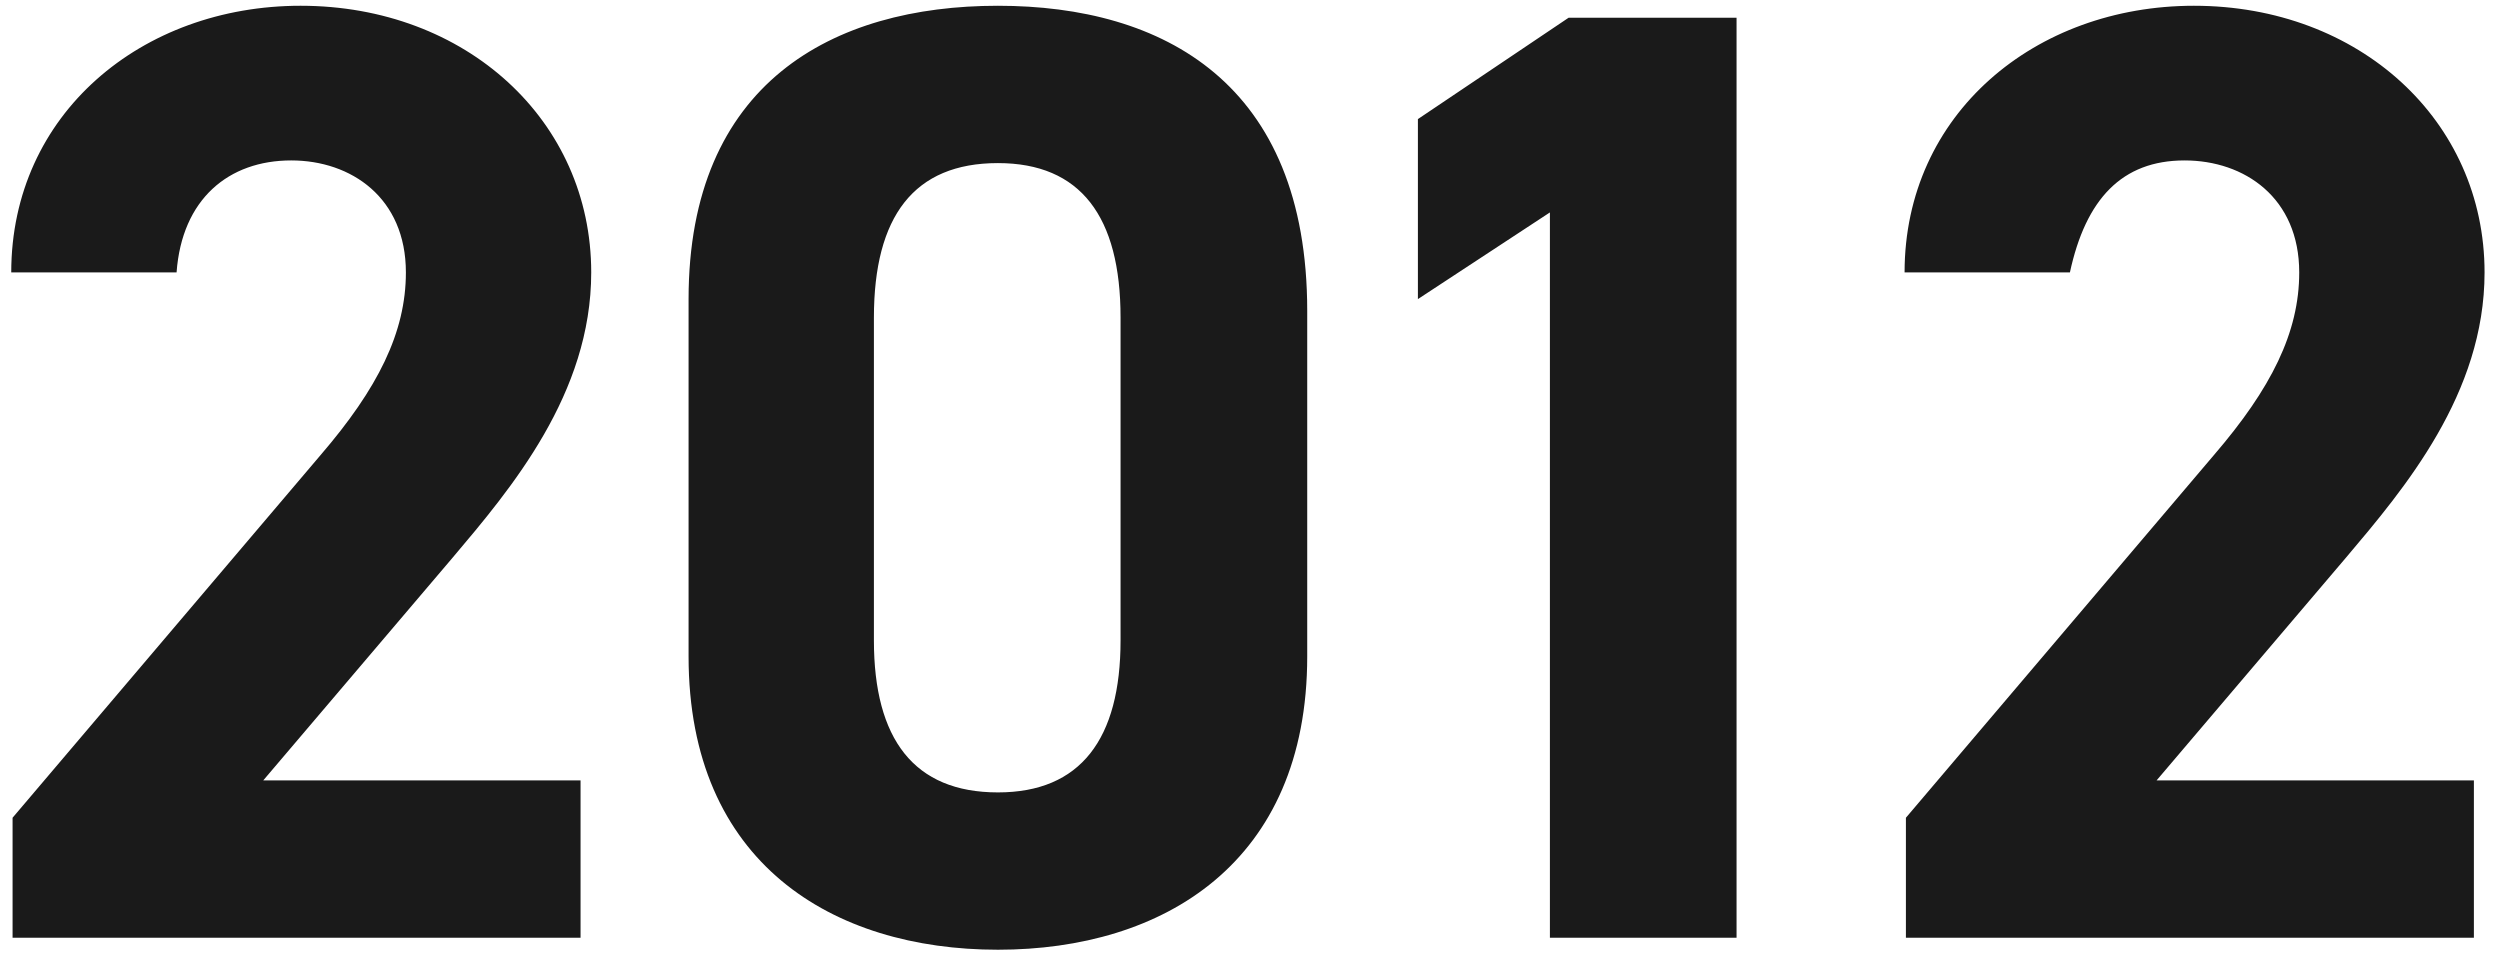
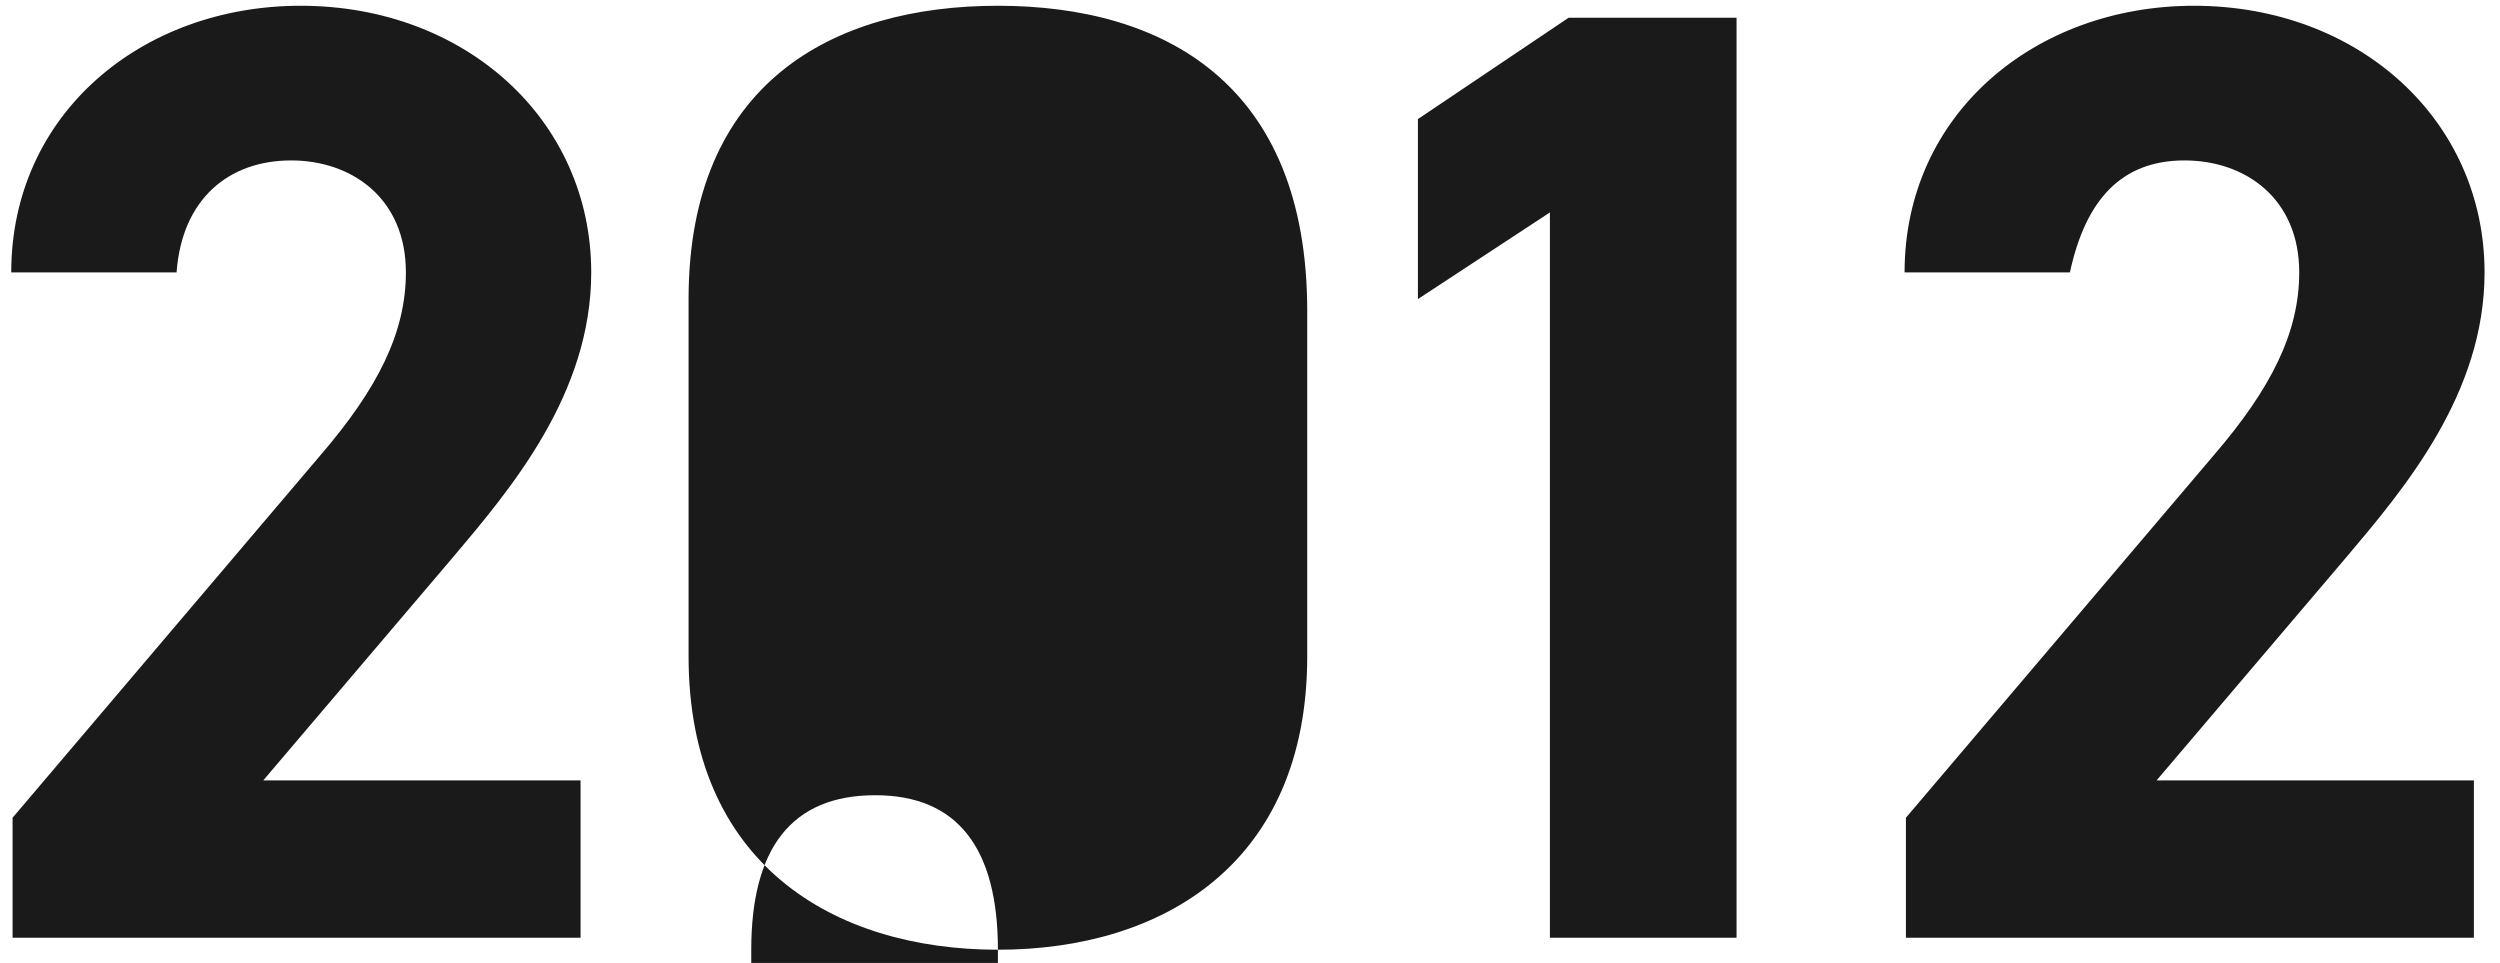
<svg xmlns="http://www.w3.org/2000/svg" width="135" height="52">
-   <path fill-rule="evenodd" fill="rgb(26, 26, 26)" d="M126.678 30.118l-10.223 12.024h17.135v8.495h-30.671v-6.479l16.632-19.584c3.095-3.6 4.607-6.623 4.607-9.863 0-4.032-2.952-6.048-6.191-6.048-3.384 0-5.337 2.088-6.192 6.048h-8.928c0-8.568 7.056-14.4 15.624-14.4 8.927 0 15.695 6.192 15.695 14.4 0 6.551-4.32 11.663-7.488 15.407zM83.695 11.471l-7.128 4.68v-9.72L84.703.959h9.071v49.678H83.695V11.471zM53.887 51.285c-8.928 0-16.704-4.68-16.704-15.839V16.151c0-11.664 7.776-15.84 16.704-15.84 8.927 0 16.703 4.176 16.703 16.479v18.656c0 11.159-7.776 15.839-16.703 15.839zM60.51 17.15c0-5.463-2.16-8.343-6.623-8.343-4.536 0-6.696 2.88-6.696 8.343v17.432c0 5.328 2.16 8.208 6.696 8.208 4.463 0 6.623-2.88 6.623-8.208V17.15zM14.215 42.142H31.35v8.495H.679v-6.479l16.632-19.584c3.095-3.6 4.607-6.623 4.607-9.863 0-4.032-2.952-6.048-6.191-6.048-3.384 0-5.904 2.088-6.192 6.048H.607c0-8.568 7.056-14.4 15.624-14.4 8.927 0 15.695 6.192 15.695 14.4 0 6.551-4.32 11.663-7.488 15.407L14.215 42.142z" />
+   <path fill-rule="evenodd" fill="rgb(26, 26, 26)" d="M126.678 30.118l-10.223 12.024h17.135v8.495h-30.671v-6.479l16.632-19.584c3.095-3.6 4.607-6.623 4.607-9.863 0-4.032-2.952-6.048-6.191-6.048-3.384 0-5.337 2.088-6.192 6.048h-8.928c0-8.568 7.056-14.4 15.624-14.4 8.927 0 15.695 6.192 15.695 14.4 0 6.551-4.32 11.663-7.488 15.407zM83.695 11.471l-7.128 4.68v-9.72L84.703.959h9.071v49.678H83.695V11.471zM53.887 51.285c-8.928 0-16.704-4.68-16.704-15.839V16.151c0-11.664 7.776-15.84 16.704-15.84 8.927 0 16.703 4.176 16.703 16.479v18.656c0 11.159-7.776 15.839-16.703 15.839zc0-5.463-2.16-8.343-6.623-8.343-4.536 0-6.696 2.88-6.696 8.343v17.432c0 5.328 2.16 8.208 6.696 8.208 4.463 0 6.623-2.88 6.623-8.208V17.15zM14.215 42.142H31.35v8.495H.679v-6.479l16.632-19.584c3.095-3.6 4.607-6.623 4.607-9.863 0-4.032-2.952-6.048-6.191-6.048-3.384 0-5.904 2.088-6.192 6.048H.607c0-8.568 7.056-14.4 15.624-14.4 8.927 0 15.695 6.192 15.695 14.4 0 6.551-4.32 11.663-7.488 15.407L14.215 42.142z" />
</svg>